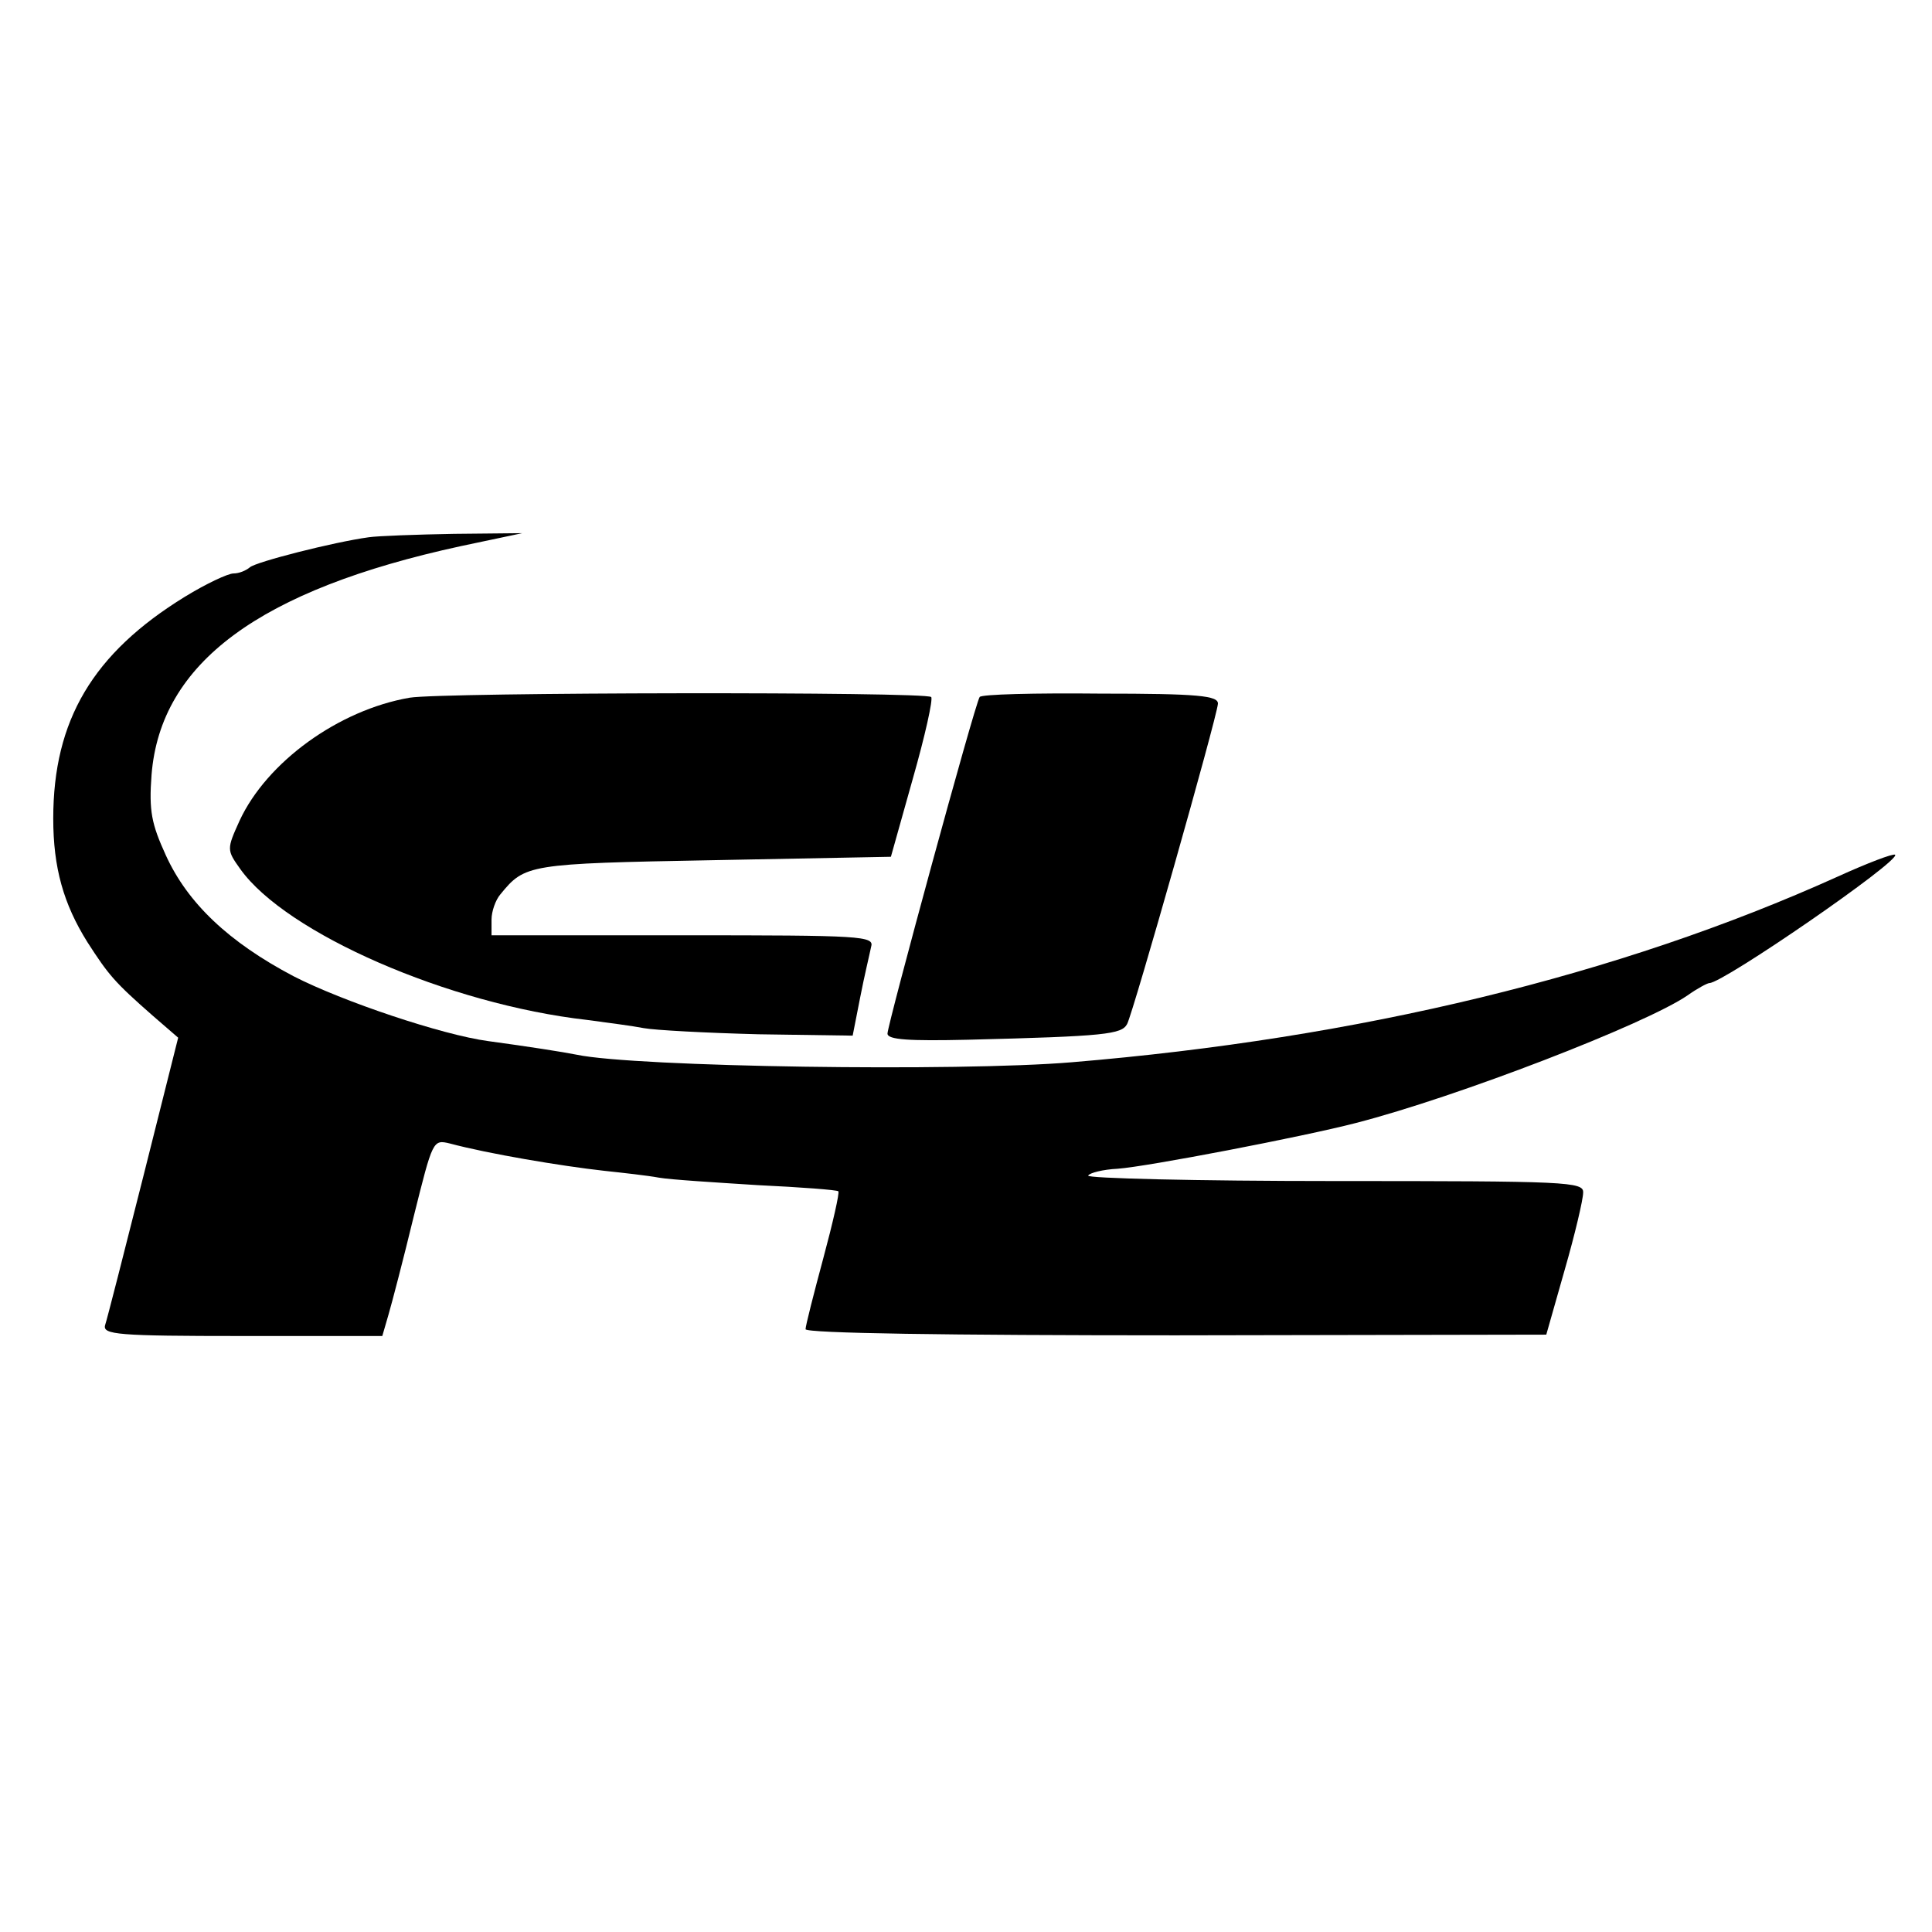
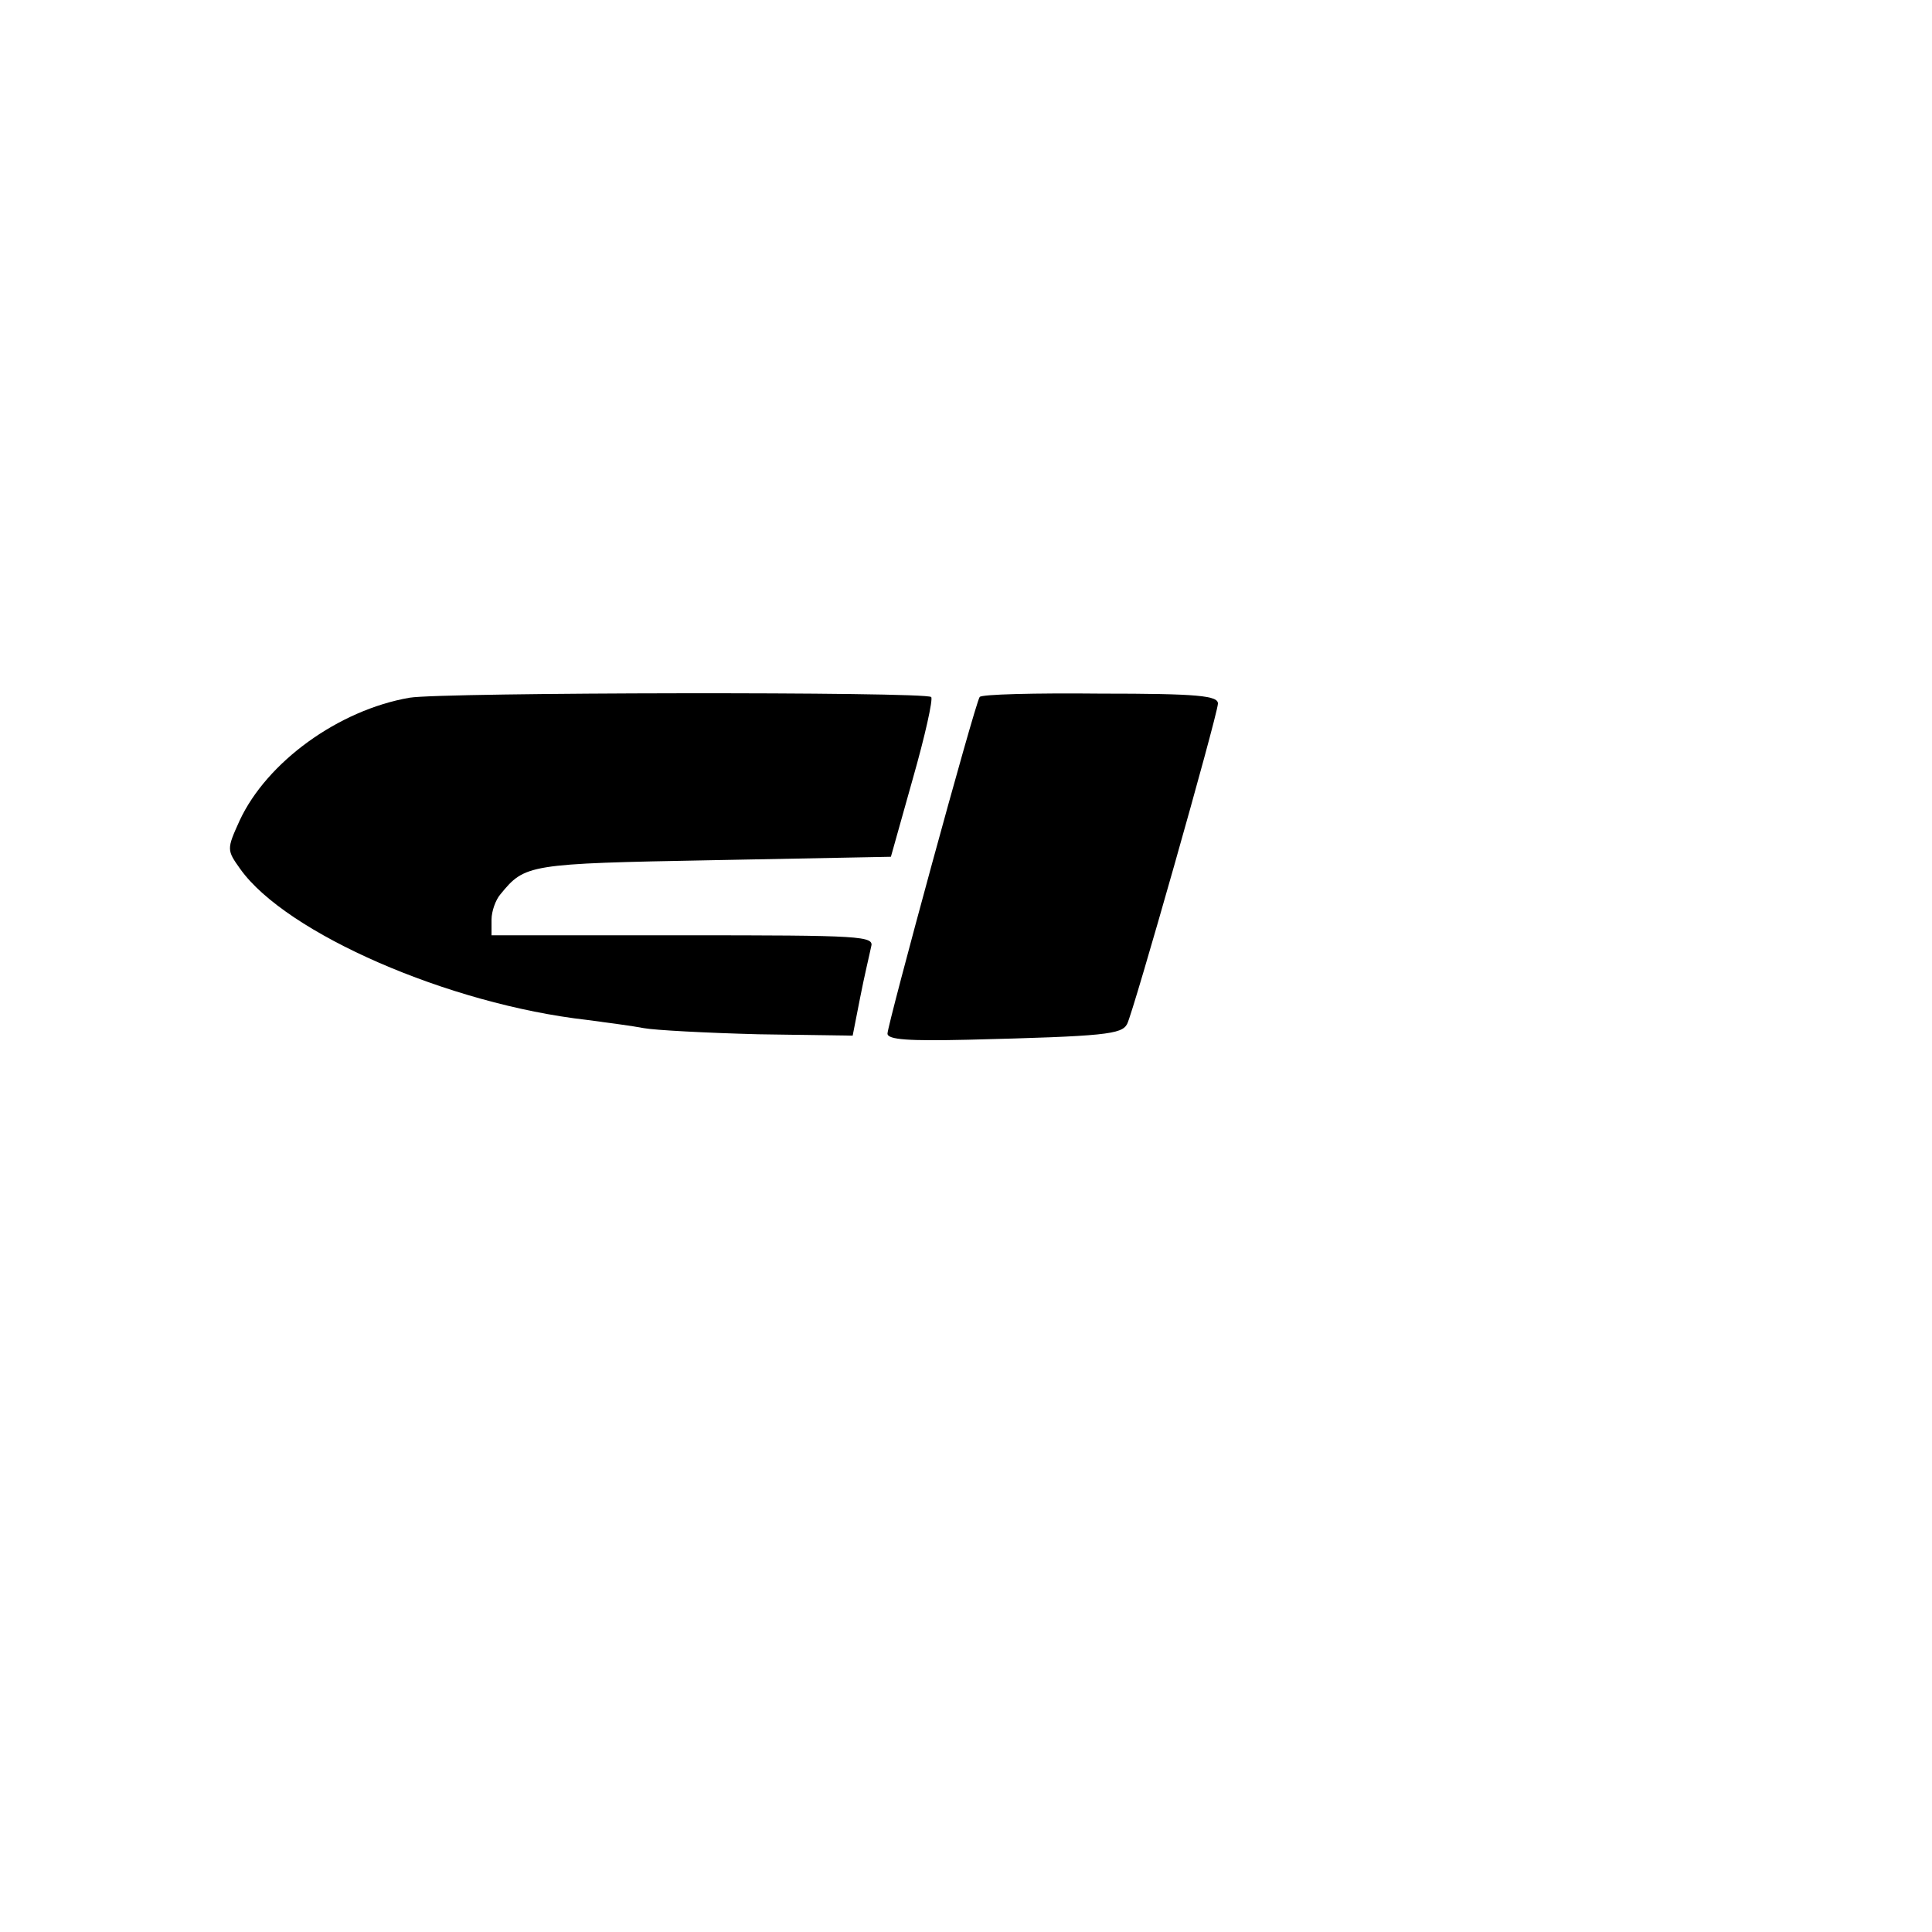
<svg xmlns="http://www.w3.org/2000/svg" version="1.0" width="283pt" height="283pt" viewBox="0 0 283 283" preserveAspectRatio="xMidYMid meet">
  <g transform="translate(0,283) scale(0.1,-0.1)" fill="#000000" stroke="none">
-     <path d="M540 2043 c-51 -7 -165 -36 -174 -44 -6 -5 -16 -9 -24 -9 -8 0 -40 -15 -71 -34 -135 -83 -193 -181 -193 -325 0 -72 15 -125 50 -181 31 -48 39 -58 96 -108 l37 -32 -51 -203 c-28 -111 -53 -209 -56 -218 -4 -14 18 -16 201 -16 l205 0 9 31 c5 17 22 82 37 144 28 112 28 113 53 107 56 -15 163 -33 226 -40 28 -3 64 -7 80 -10 17 -3 82 -7 145 -11 63 -3 116 -7 118 -9 2 -2 -8 -46 -22 -98 -14 -52 -26 -99 -26 -104 0 -6 209 -9 542 -9 l543 1 27 95 c15 52 27 103 27 113 1 16 -23 17 -365 17 -201 0 -363 4 -360 8 2 4 22 9 43 10 43 3 272 47 349 67 148 38 425 145 486 187 14 10 29 18 32 18 20 0 280 179 272 188 -3 2 -40 -12 -84 -32 -321 -145 -701 -237 -1122 -272 -166 -14 -639 -7 -725 11 -20 4 -71 12 -130 20 -67 9 -213 58 -285 95 -95 50 -155 107 -187 177 -21 46 -25 65 -21 118 13 164 158 271 453 335 l90 19 -100 -1 c-55 -1 -111 -3 -125 -5z" />
    <path d="M600 1808 c-104 -18 -209 -94 -249 -180 -19 -42 -19 -43 1 -71 67 -94 305 -198 508 -221 30 -4 68 -9 83 -12 16 -3 91 -7 168 -9 l138 -2 11 56 c6 31 14 64 16 74 5 16 -13 17 -275 17 l-281 0 0 23 c0 12 6 29 13 37 36 44 40 45 311 50 l261 5 32 114 c18 63 30 117 27 120 -8 8 -716 7 -764 -1z" />
    <path d="M1435 1809 c-7 -10 -135 -480 -135 -493 0 -9 31 -11 118 -9 202 5 225 8 233 23 9 17 131 447 133 469 1 12 -29 15 -172 15 -96 1 -175 -1 -177 -5z" />
  </g>
</svg>